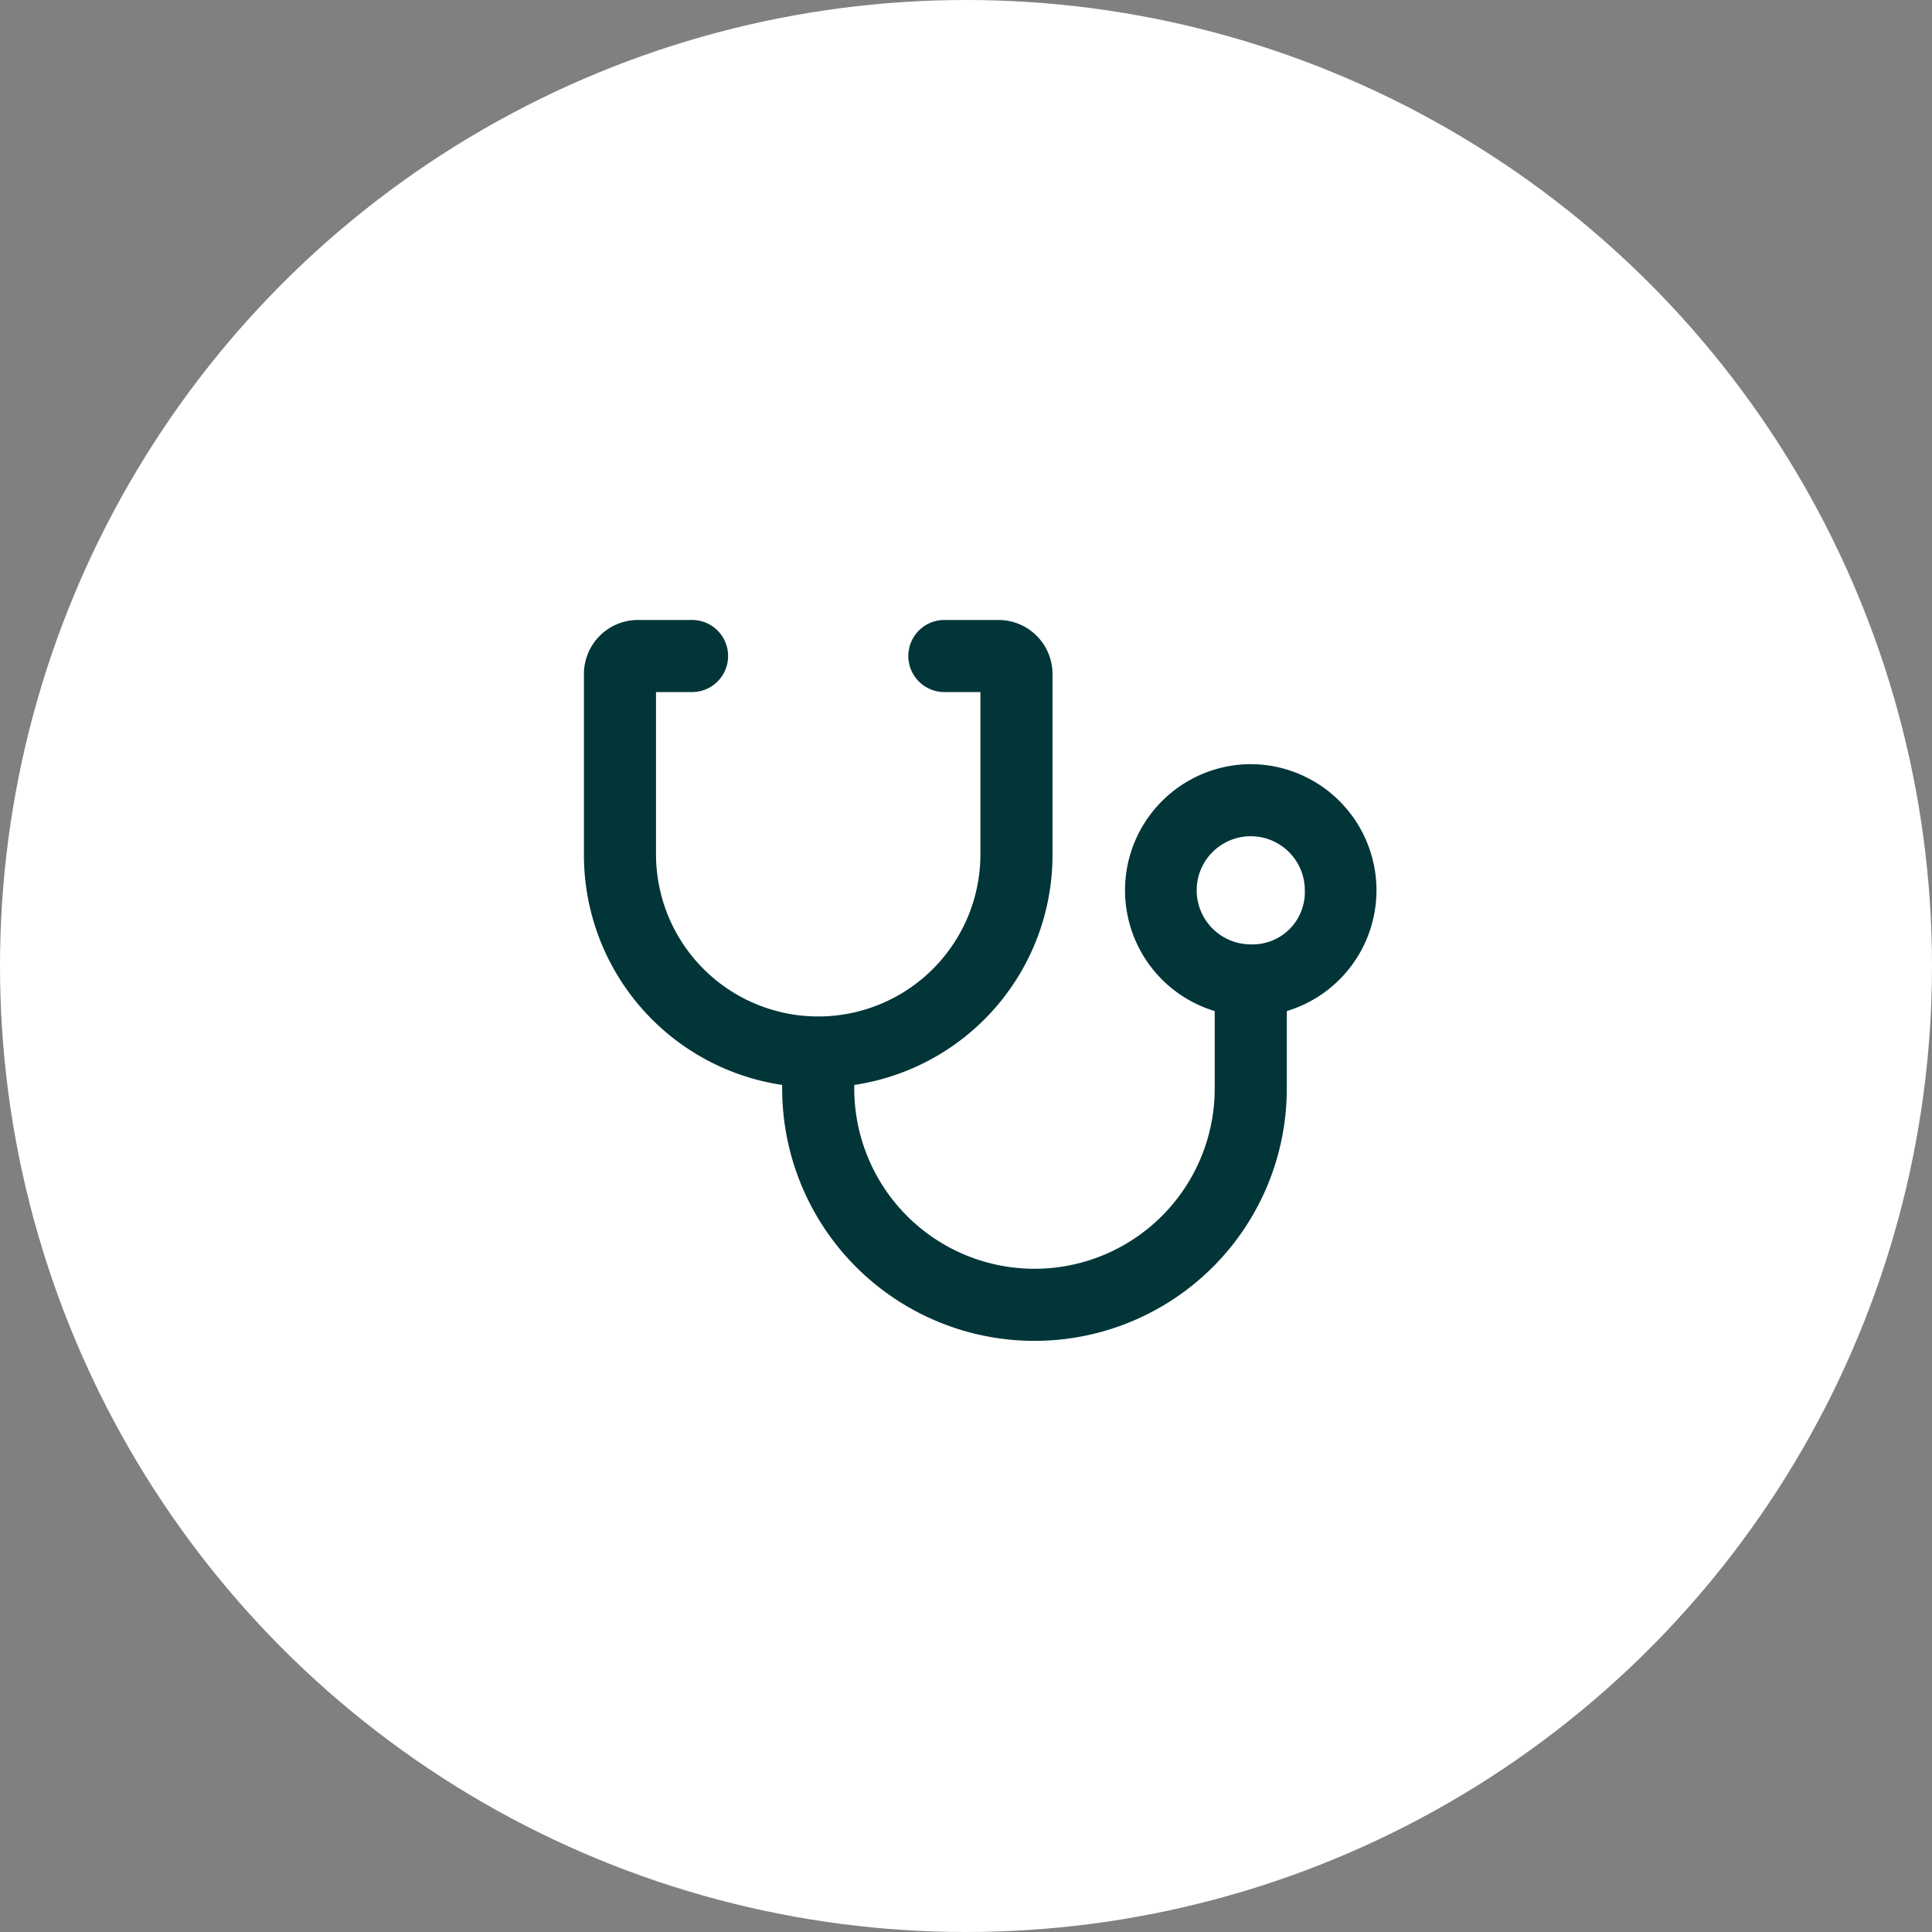
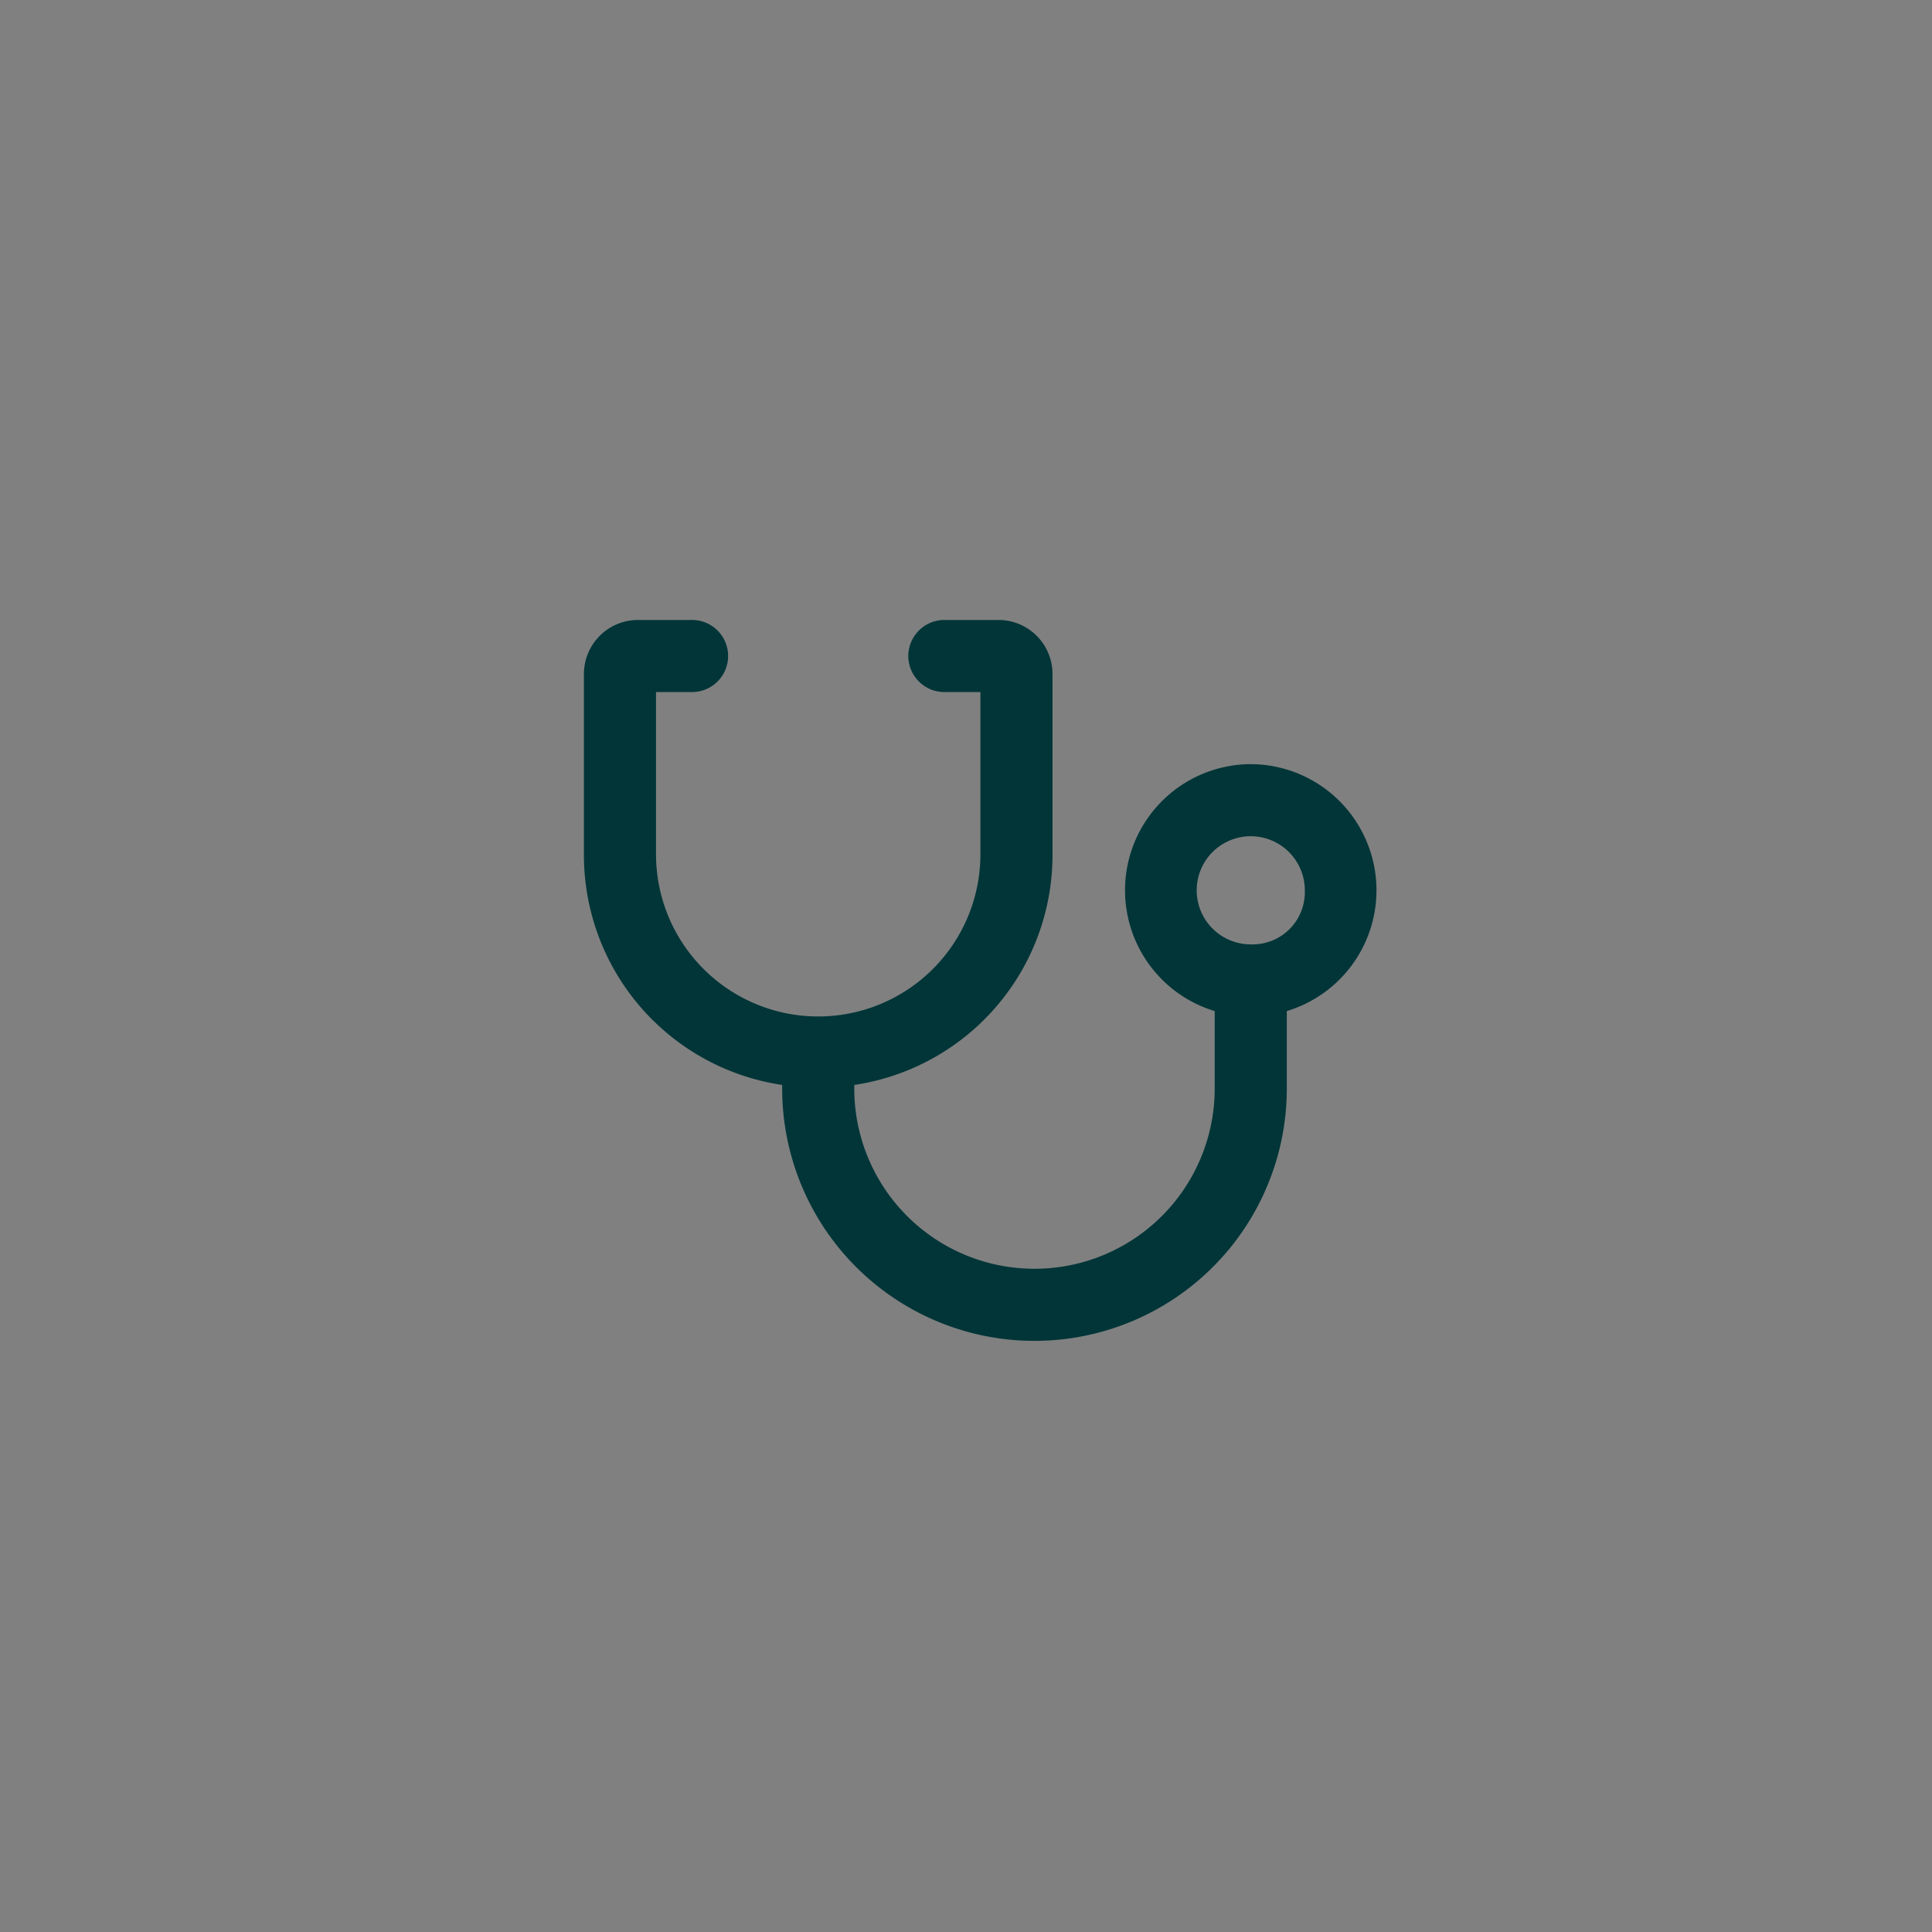
<svg xmlns="http://www.w3.org/2000/svg" width="67" height="67" viewBox="0 0 67 67">
  <rect x="0" y="0" width="67" height="67" fill="#808080" stroke="none" />
  <g id="individualizada" transform="translate(-189 -2294)">
-     <circle id="Elipse_11" data-name="Elipse 11" cx="33.5" cy="33.5" r="33.5" transform="translate(189 2294)" fill="#fff" />
    <g id="Layer_2" data-name="Layer 2" transform="translate(208 2313)">
      <g id="invisible_box" data-name="invisible box">
-         <rect id="Retângulo_1971" data-name="Retângulo 1971" width="30" height="30" fill="none" />
-       </g>
+         </g>
      <g id="Medical" transform="translate(1.25 2.5)">
        <path id="Caminho_123" data-name="Caminho 123" d="M25.125,9a4.375,4.375,0,0,0-1.25,8.563V20.25a6.25,6.25,0,0,1-12.5,0v-.125a8.063,8.063,0,0,0,6.875-8V5.875A1.875,1.875,0,0,0,16.375,4H14.5a1.25,1.25,0,0,0,0,2.5h1.25v5.625a5.625,5.625,0,1,1-11.25,0V6.5H5.75a1.25,1.25,0,0,0,0-2.5H3.875A1.875,1.875,0,0,0,2,5.875v6.25a8.063,8.063,0,0,0,6.875,8v.125a8.75,8.75,0,0,0,17.5,0V17.563A4.375,4.375,0,0,0,25.125,9Zm0,6.25A1.875,1.875,0,1,1,27,13.375a1.813,1.813,0,0,1-1.875,1.875Z" transform="translate(-2 -4)" fill="#013538" />
      </g>
    </g>
  </g>
</svg>